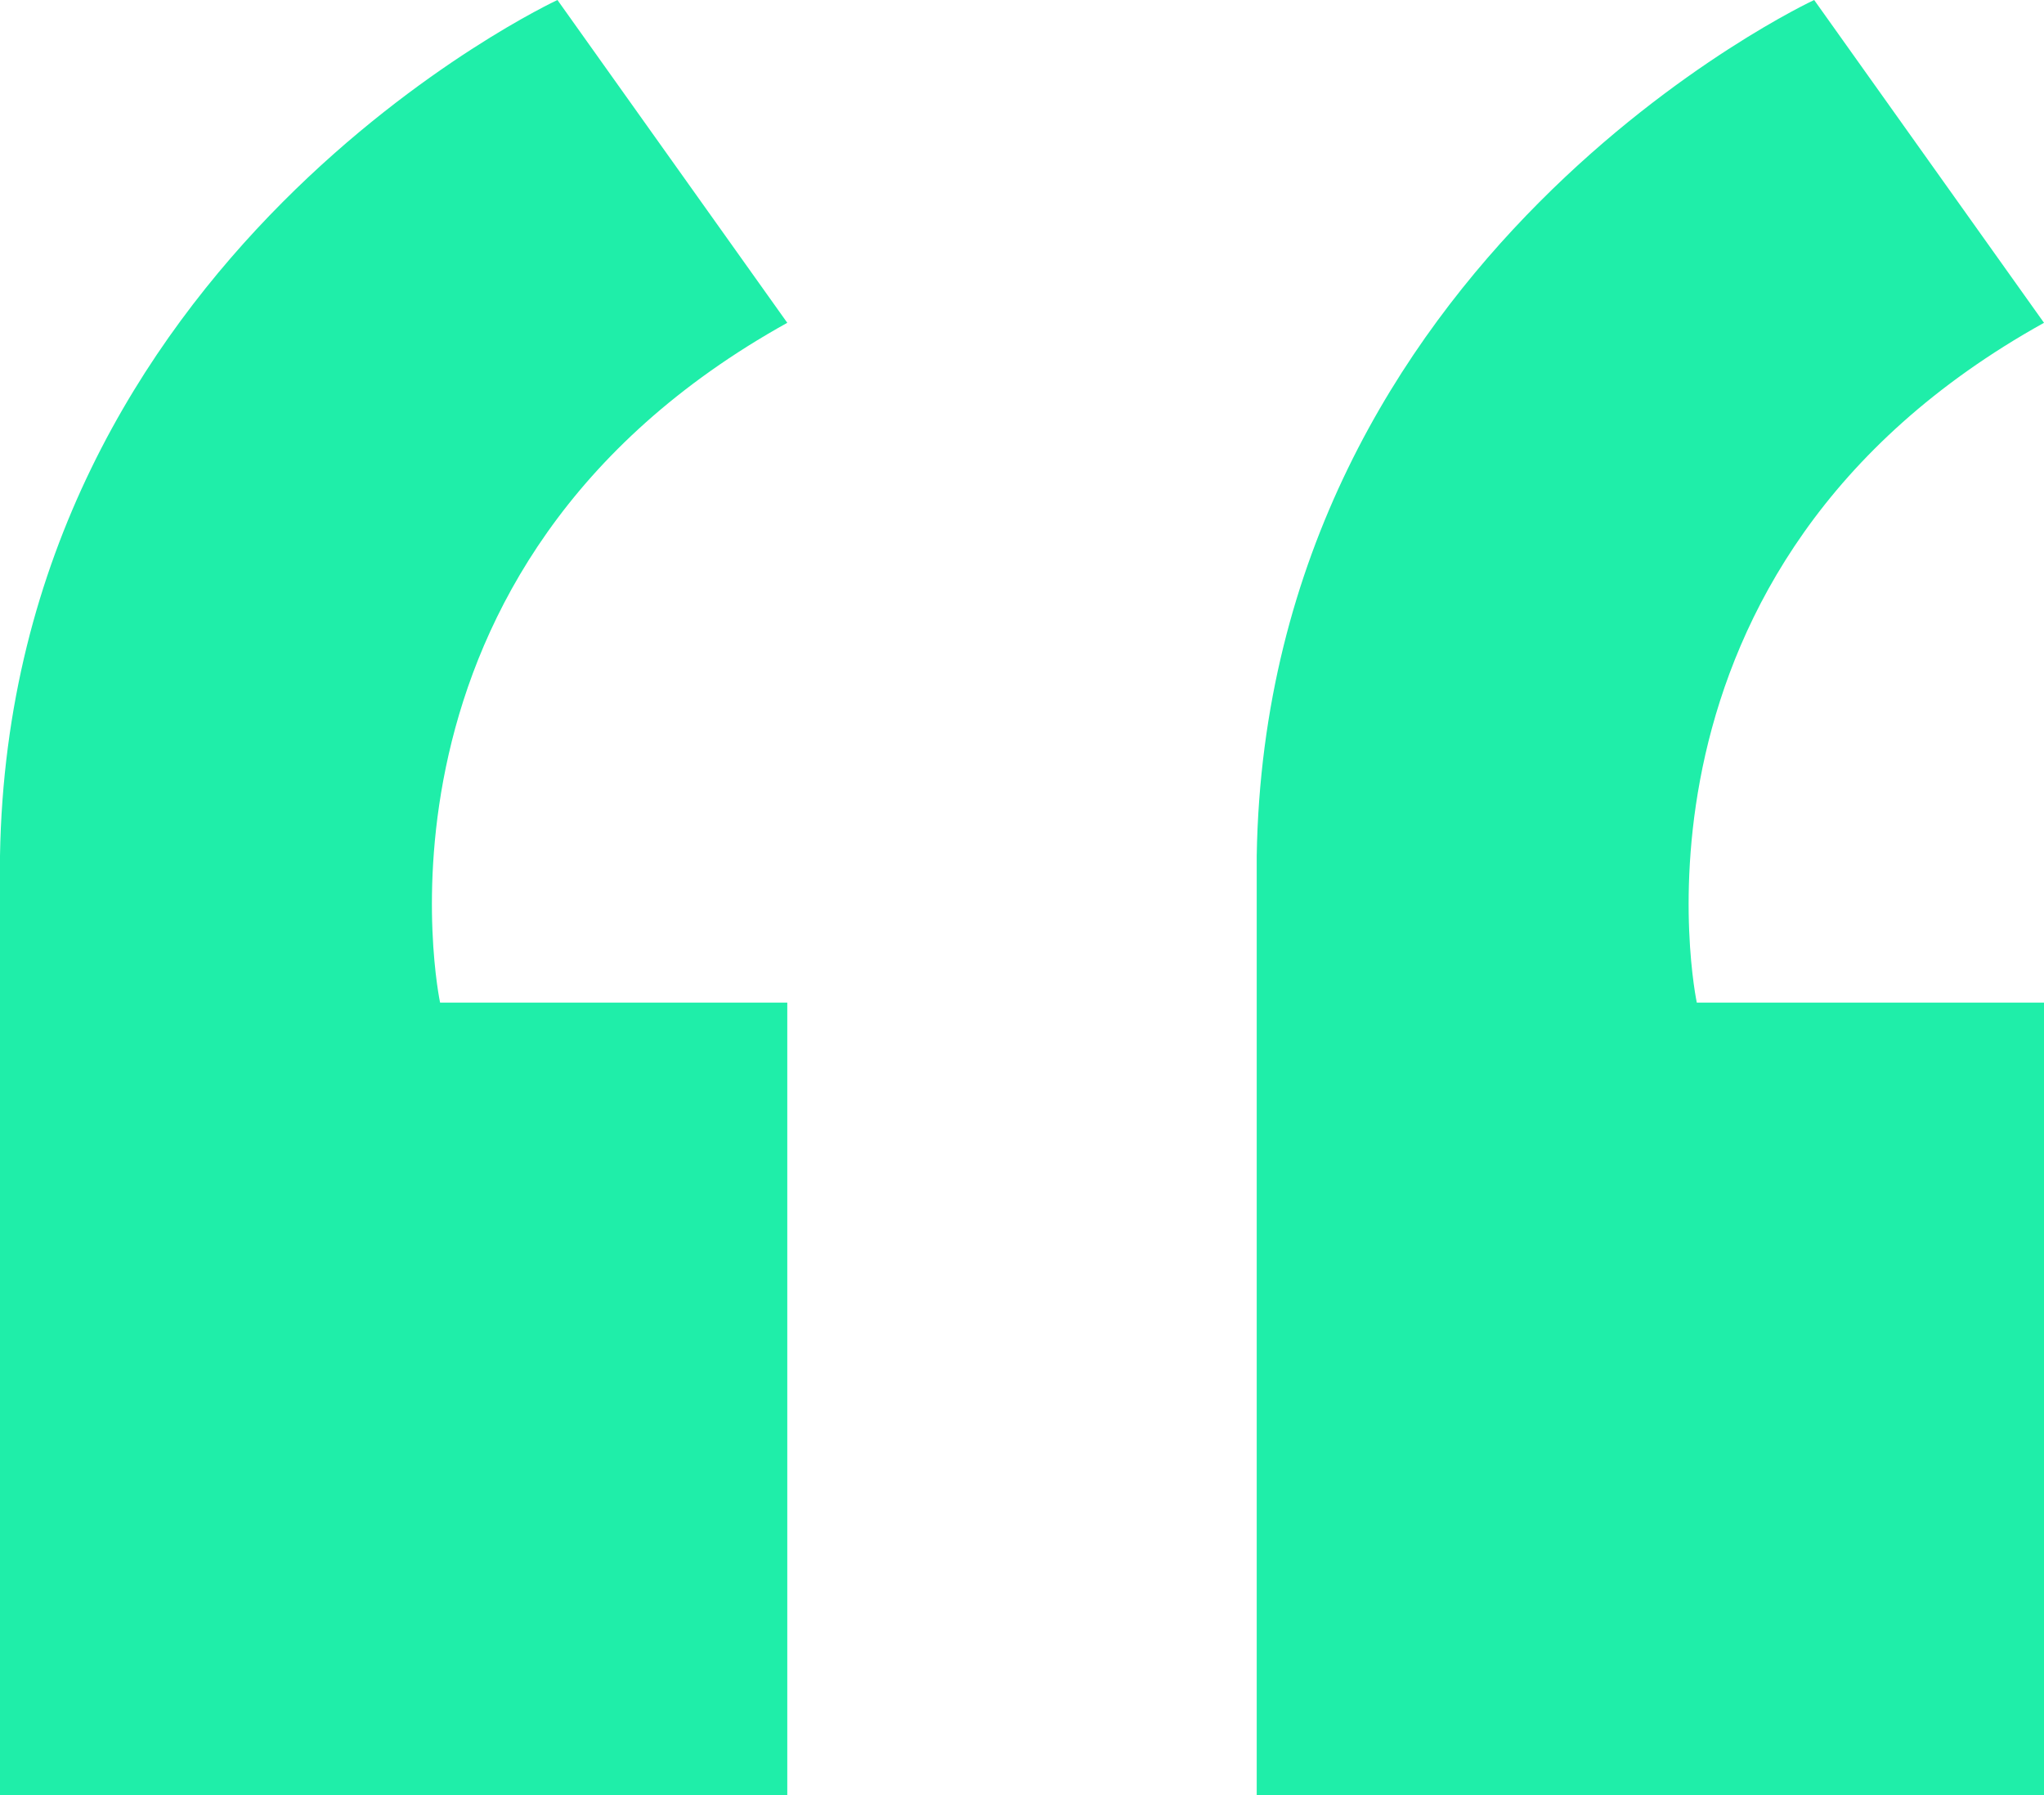
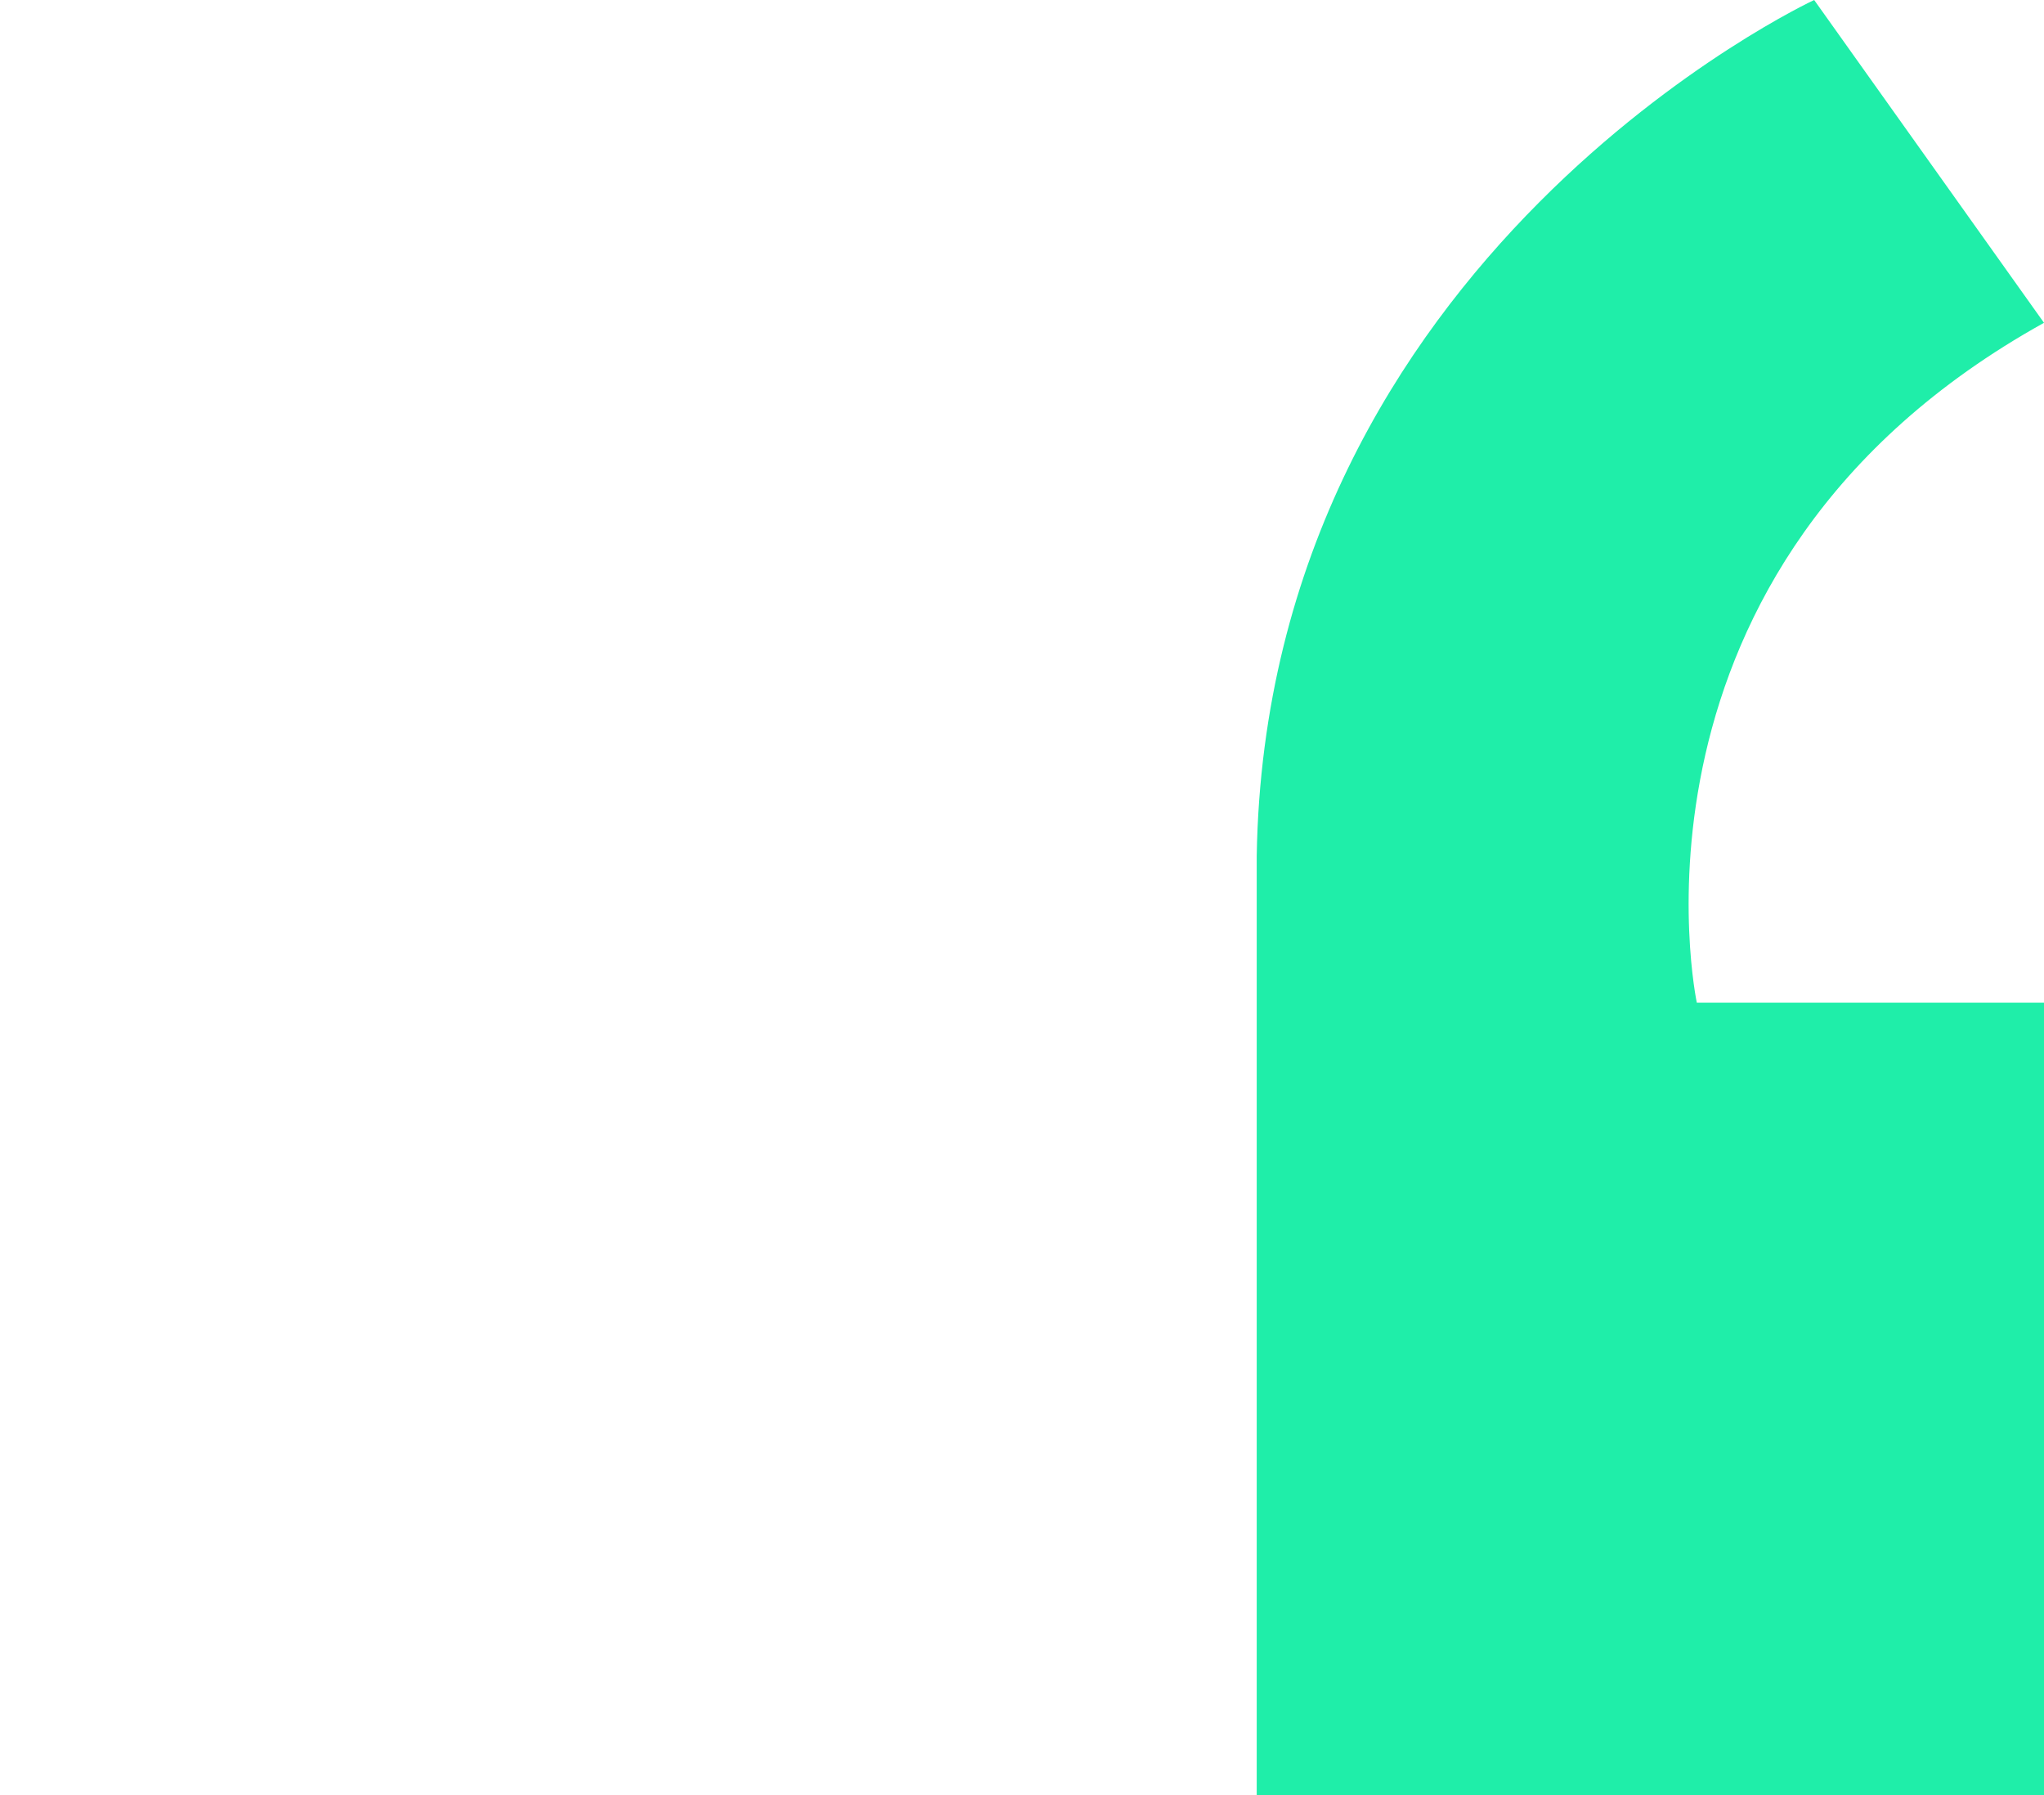
<svg xmlns="http://www.w3.org/2000/svg" version="1.1" id="Layer_2" x="0px" y="0px" width="209px" height="183.5px" viewBox="0 0 209 183.5" enable-background="new 0 0 209 183.5" xml:space="preserve">
  <g>
    <path fill="#1FEEA9" d="M128.5,183.5H209v-81h-35.5c0,0-9.5-44.5,35.5-69.5L185.5,0c0,0-56,26-57,87.5V183.5z" />
-     <path fill="#1FEEA9" d="M0,183.5h80.5v-81H45c0,0-9.5-44.5,35.5-69.5L57,0C57,0,1,26,0,87.5V183.5z" />
  </g>
</svg>